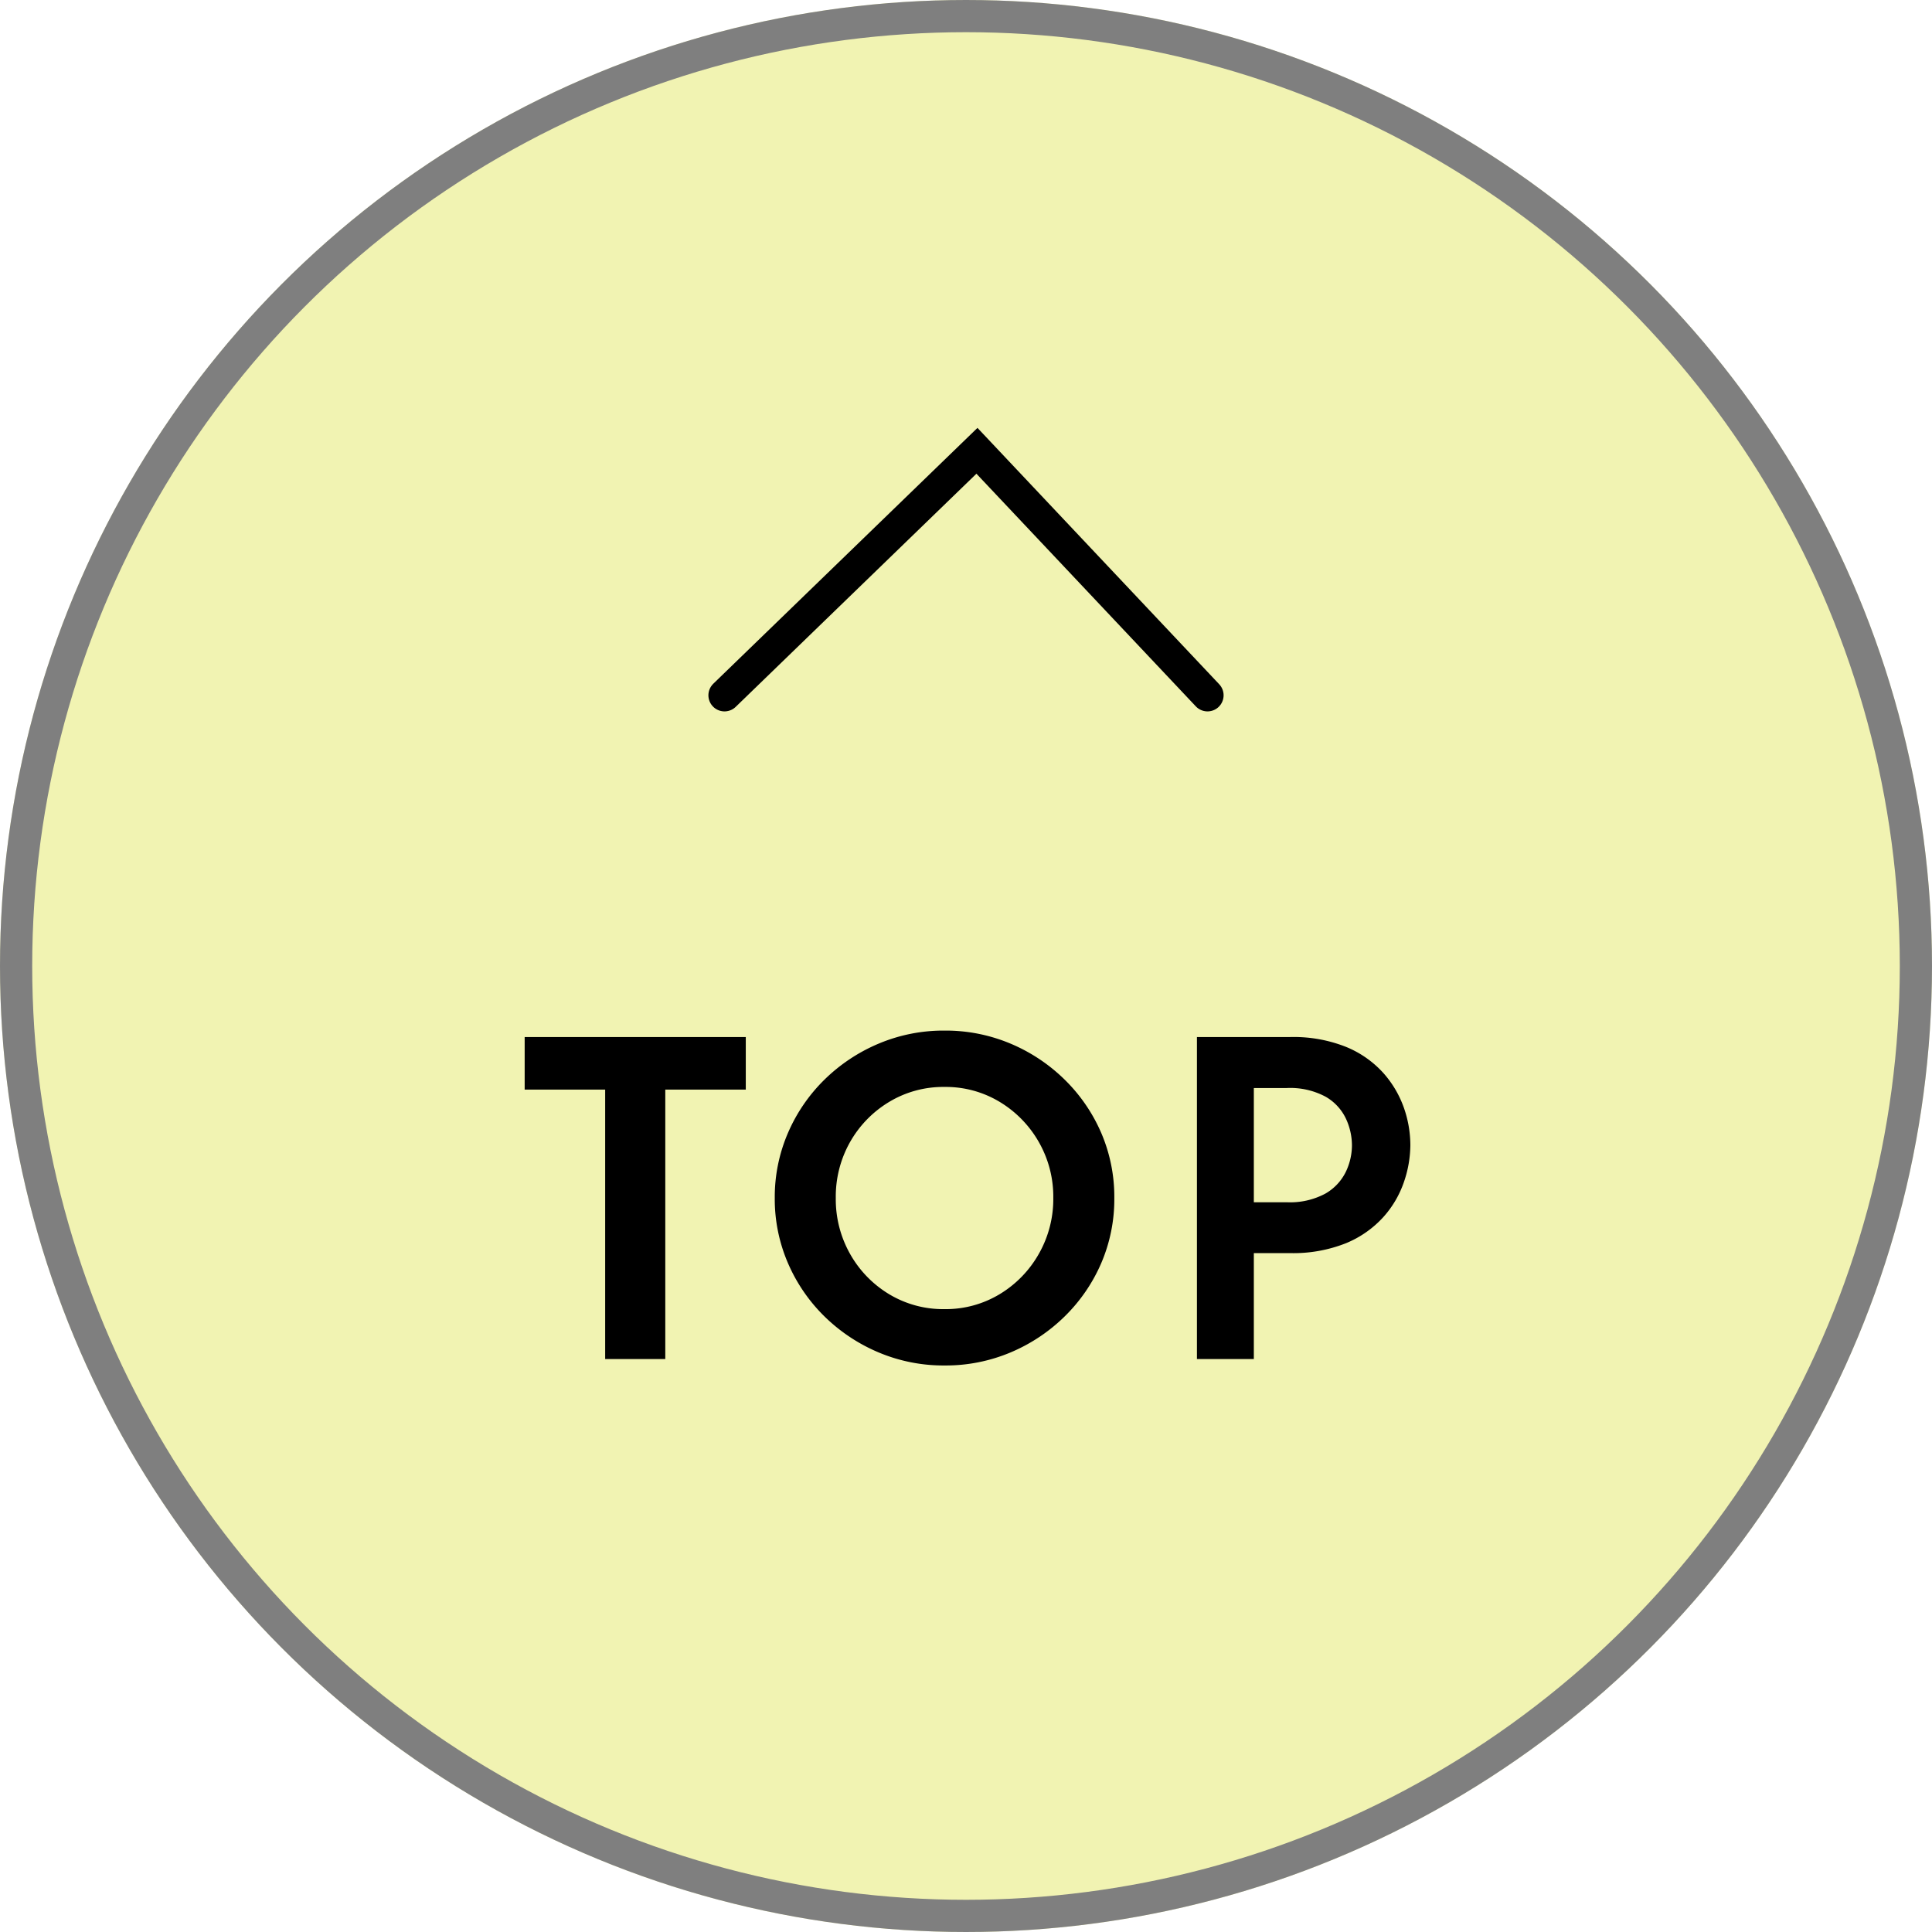
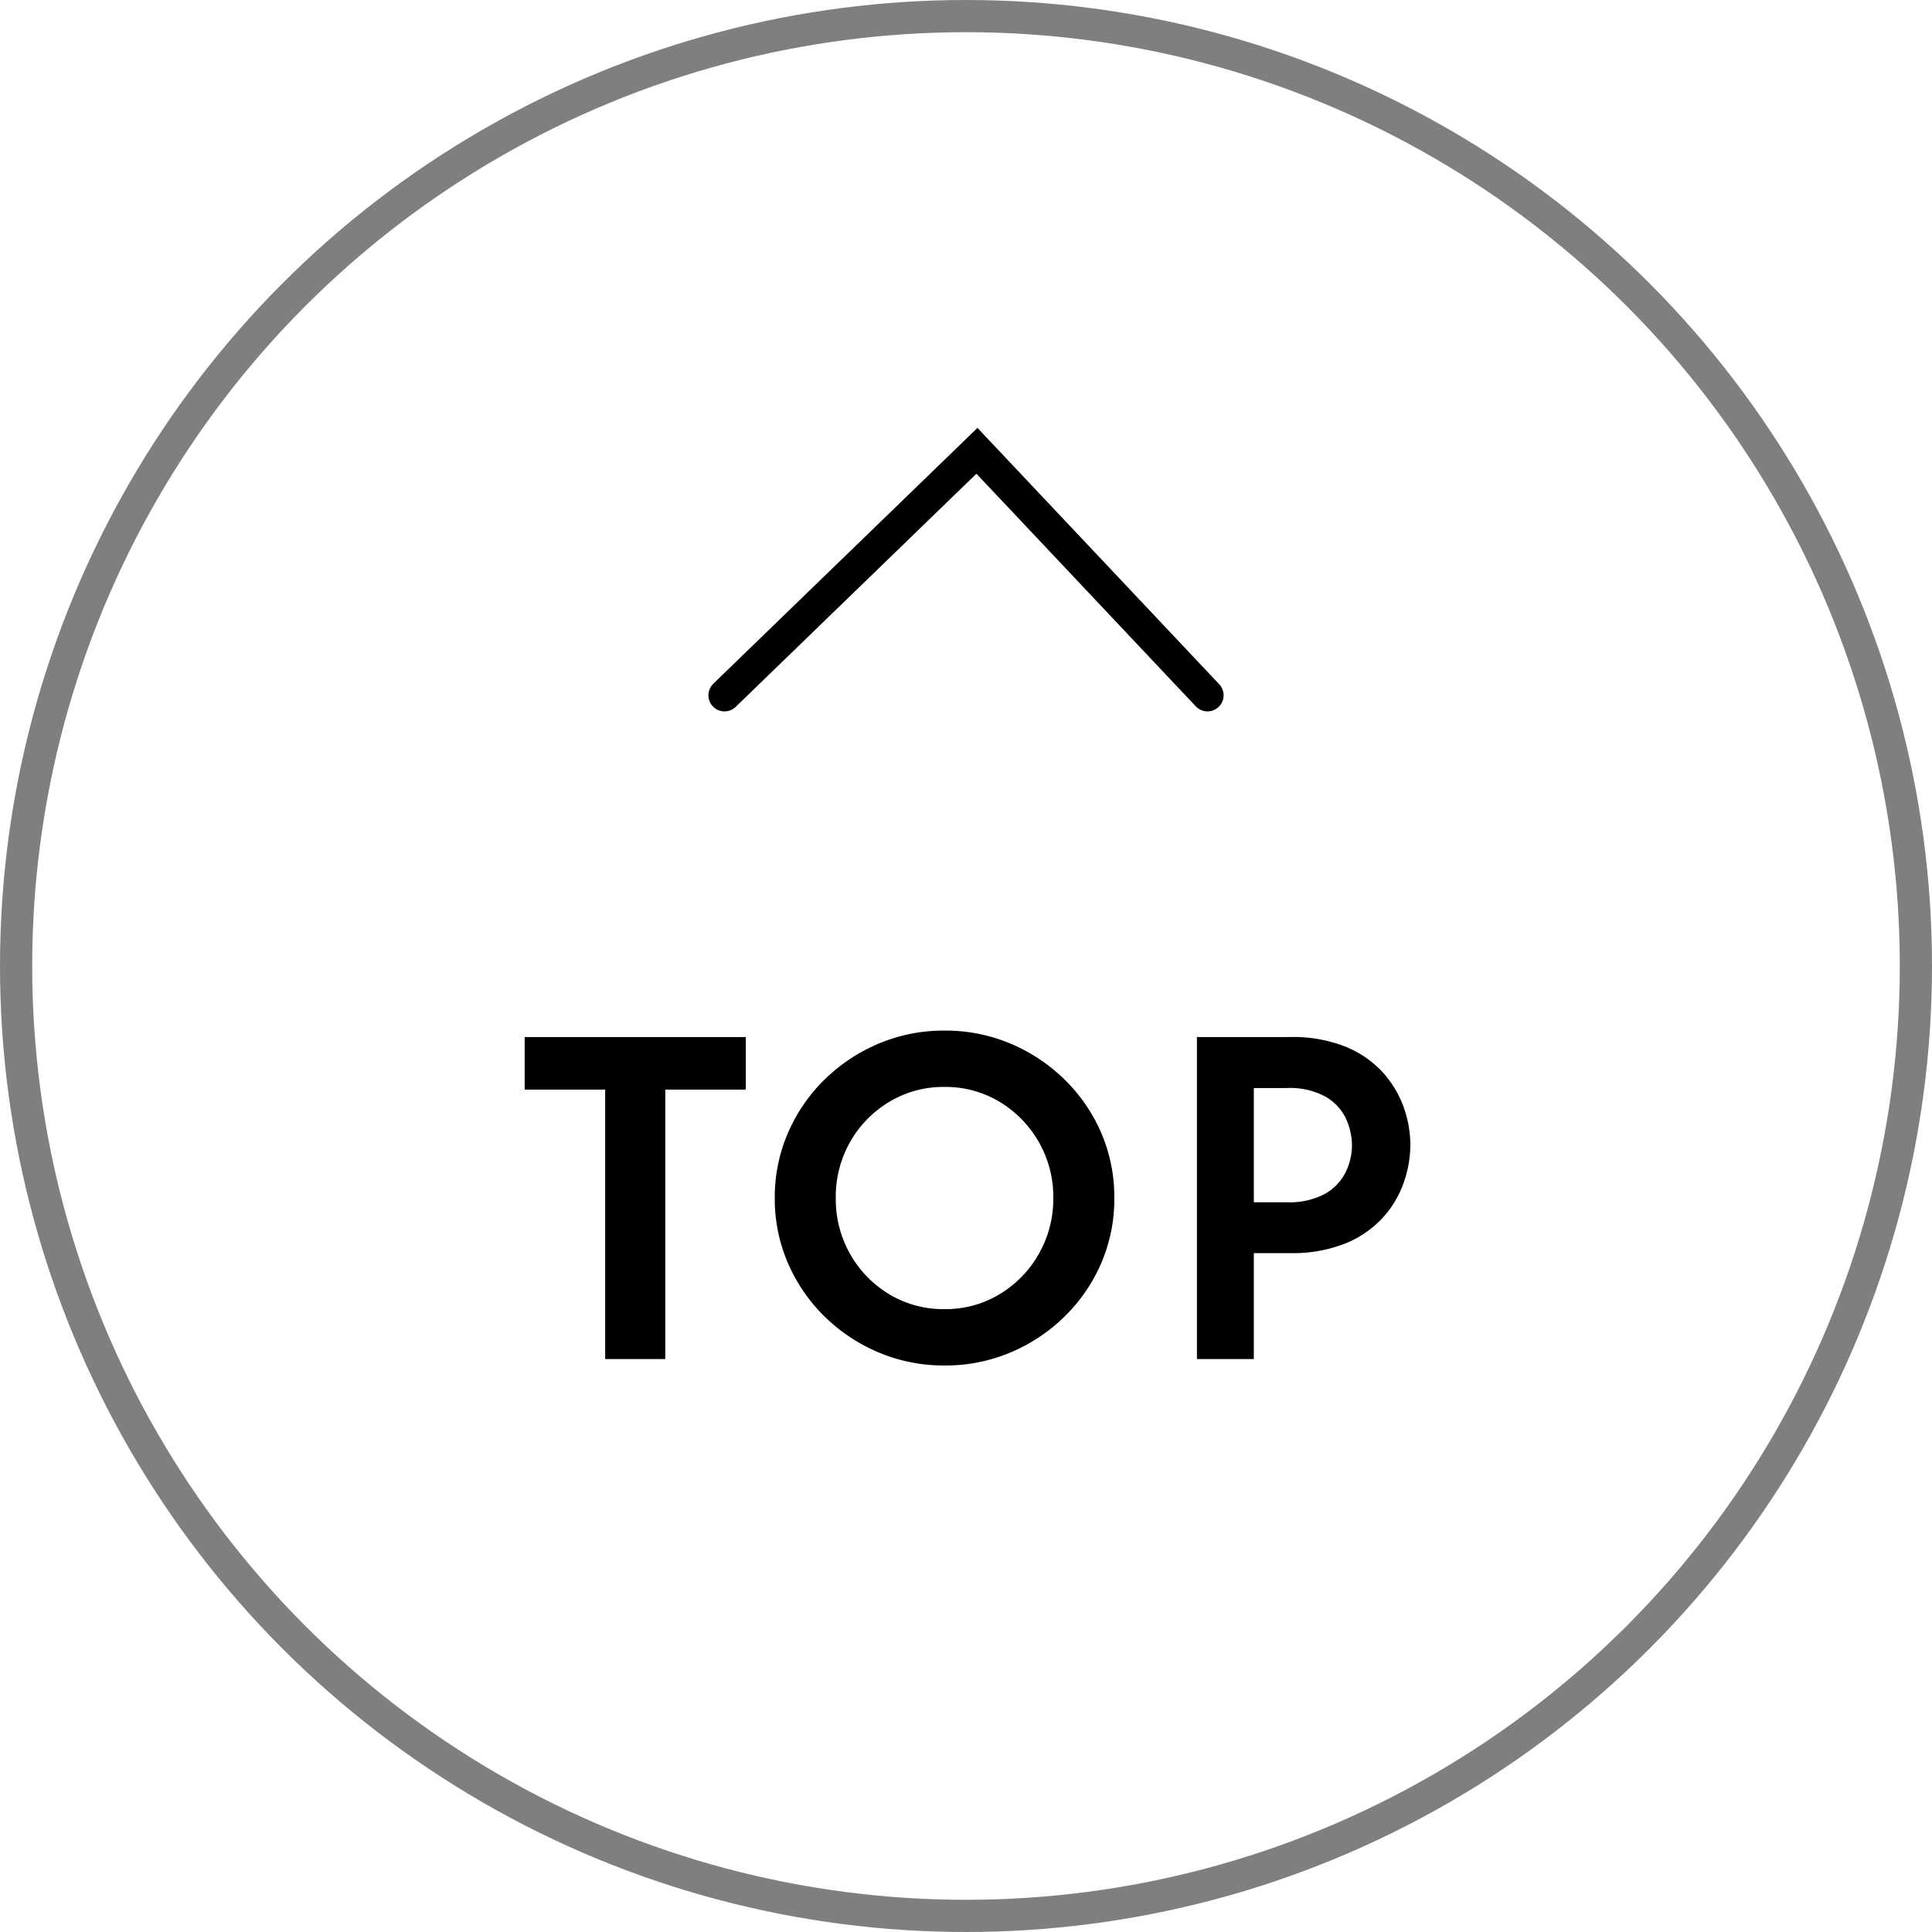
<svg xmlns="http://www.w3.org/2000/svg" width="60" height="60" viewBox="0 0 60 60">
  <g id="グループ_2361" data-name="グループ 2361" transform="translate(-664 -1636.497)">
    <g id="楕円形_14" data-name="楕円形 14" transform="translate(664 1636.497)" fill="#e4e865" stroke="#000" stroke-width="1" opacity="0.5">
-       <circle cx="30" cy="30" r="30" stroke="none" />
      <circle cx="30" cy="30" r="29.5" fill="none" />
    </g>
    <path id="パス_3003" data-name="パス 3003" d="M-13.706-8.367V-10h6.867v1.633h-2.5V0h-1.867V-8.367ZM-.667.2A5.182,5.182,0,0,1-2.715-.206,5.375,5.375,0,0,1-4.394-1.322,5.2,5.2,0,0,1-5.529-2.978,5.022,5.022,0,0,1-5.939-5a5.022,5.022,0,0,1,.41-2.022A5.2,5.2,0,0,1-4.394-8.678,5.375,5.375,0,0,1-2.715-9.794,5.182,5.182,0,0,1-.667-10.2a5.189,5.189,0,0,1,2.053.406A5.364,5.364,0,0,1,3.063-8.678,5.2,5.2,0,0,1,4.2-7.022,5.029,5.029,0,0,1,4.606-5,5.029,5.029,0,0,1,4.2-2.978,5.2,5.2,0,0,1,3.063-1.322,5.364,5.364,0,0,1,1.386-.206,5.189,5.189,0,0,1-.667.2Zm0-1.75a3.239,3.239,0,0,0,1.712-.464A3.426,3.426,0,0,0,2.261-3.265,3.437,3.437,0,0,0,2.711-5a3.421,3.421,0,0,0-.45-1.74A3.441,3.441,0,0,0,1.046-7.986,3.239,3.239,0,0,0-.667-8.45a3.249,3.249,0,0,0-1.718.464A3.417,3.417,0,0,0-3.6-6.74,3.443,3.443,0,0,0-4.044-5,3.449,3.449,0,0,0-3.6-3.264a3.407,3.407,0,0,0,1.212,1.25A3.249,3.249,0,0,0-.667-1.55ZM7.172,0V-10h2.886a4.413,4.413,0,0,1,1.749.308,3.182,3.182,0,0,1,1.154.809A3.245,3.245,0,0,1,13.6-7.8a3.533,3.533,0,0,1,.2,1.157,3.589,3.589,0,0,1-.2,1.146,3.153,3.153,0,0,1-.64,1.089,3.215,3.215,0,0,1-1.157.81,4.42,4.42,0,0,1-1.753.308H8.939V0ZM8.939-4.869H9.958a2.321,2.321,0,0,0,1.2-.267,1.58,1.58,0,0,0,.635-.672,1.92,1.92,0,0,0,.193-.834,1.979,1.979,0,0,0-.186-.821,1.548,1.548,0,0,0-.629-.682,2.325,2.325,0,0,0-1.216-.271H8.939Z" transform="translate(694 1678.703)" />
    <path id="パス_47" data-name="パス 47" d="M5197.732,1276.417l7.84-7.593,7.16,7.593" transform="translate(-4511.232 381.673)" fill="none" stroke="#000" stroke-linecap="round" stroke-width="1" />
  </g>
</svg>